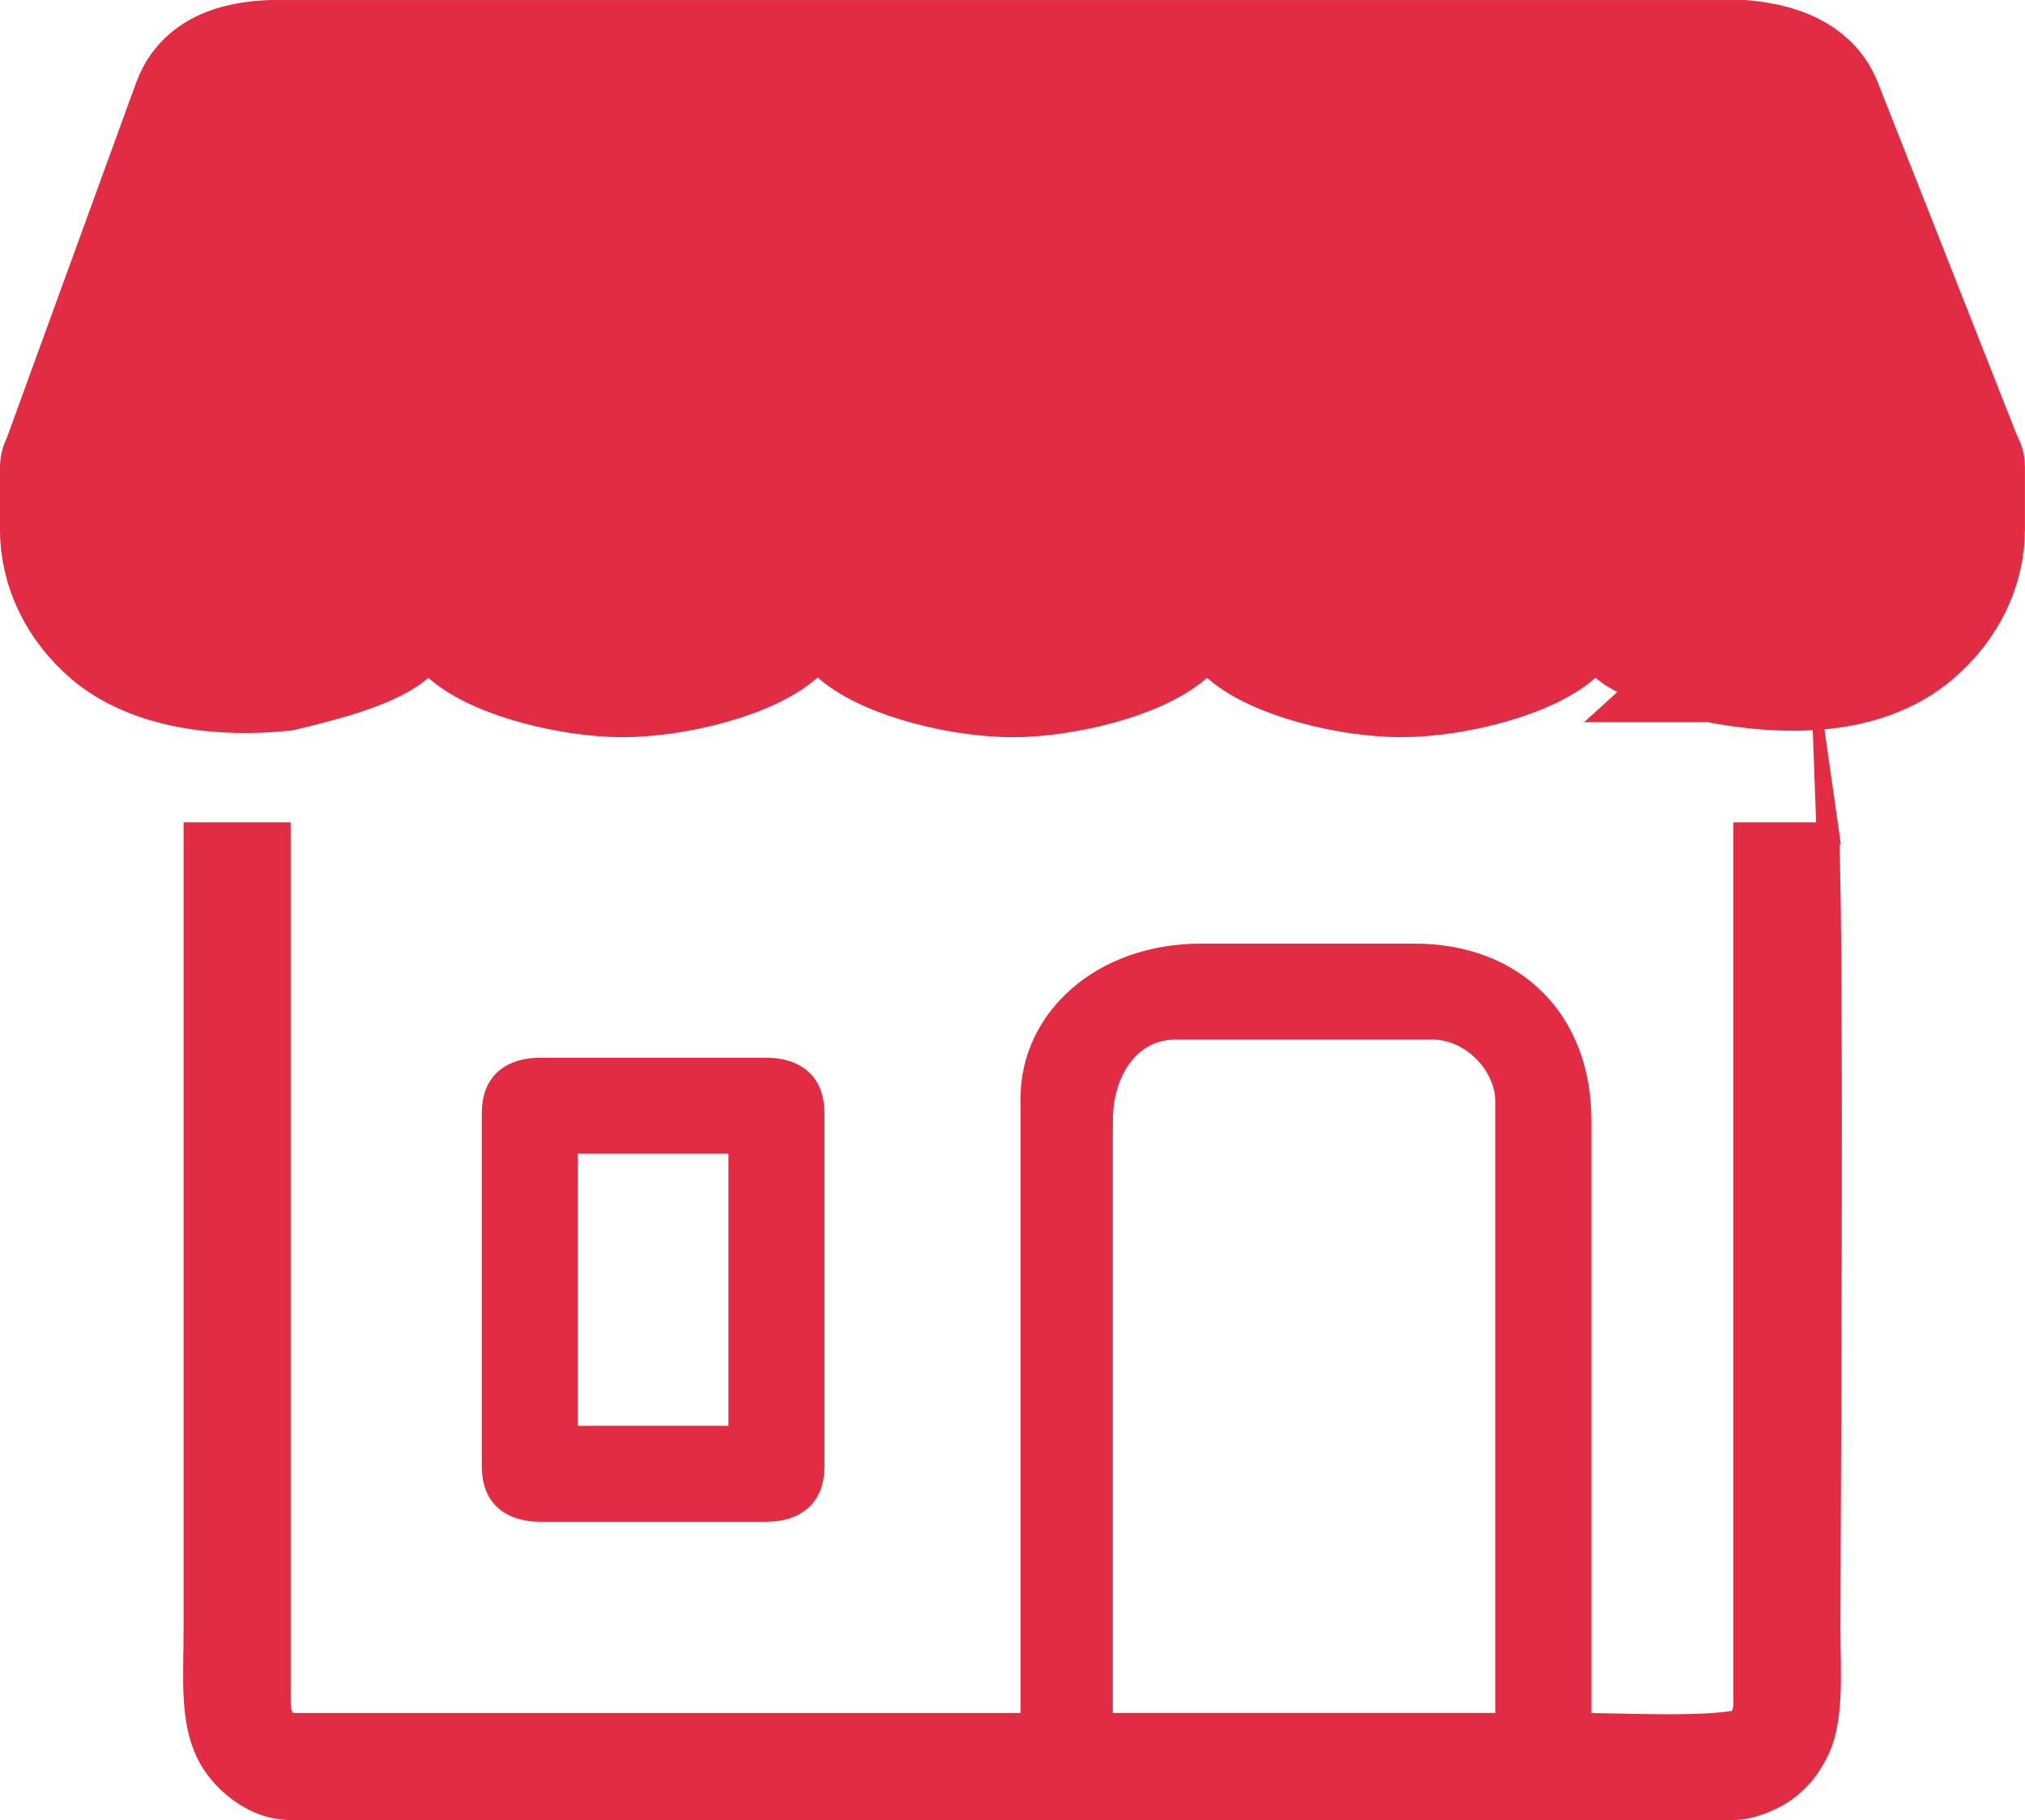
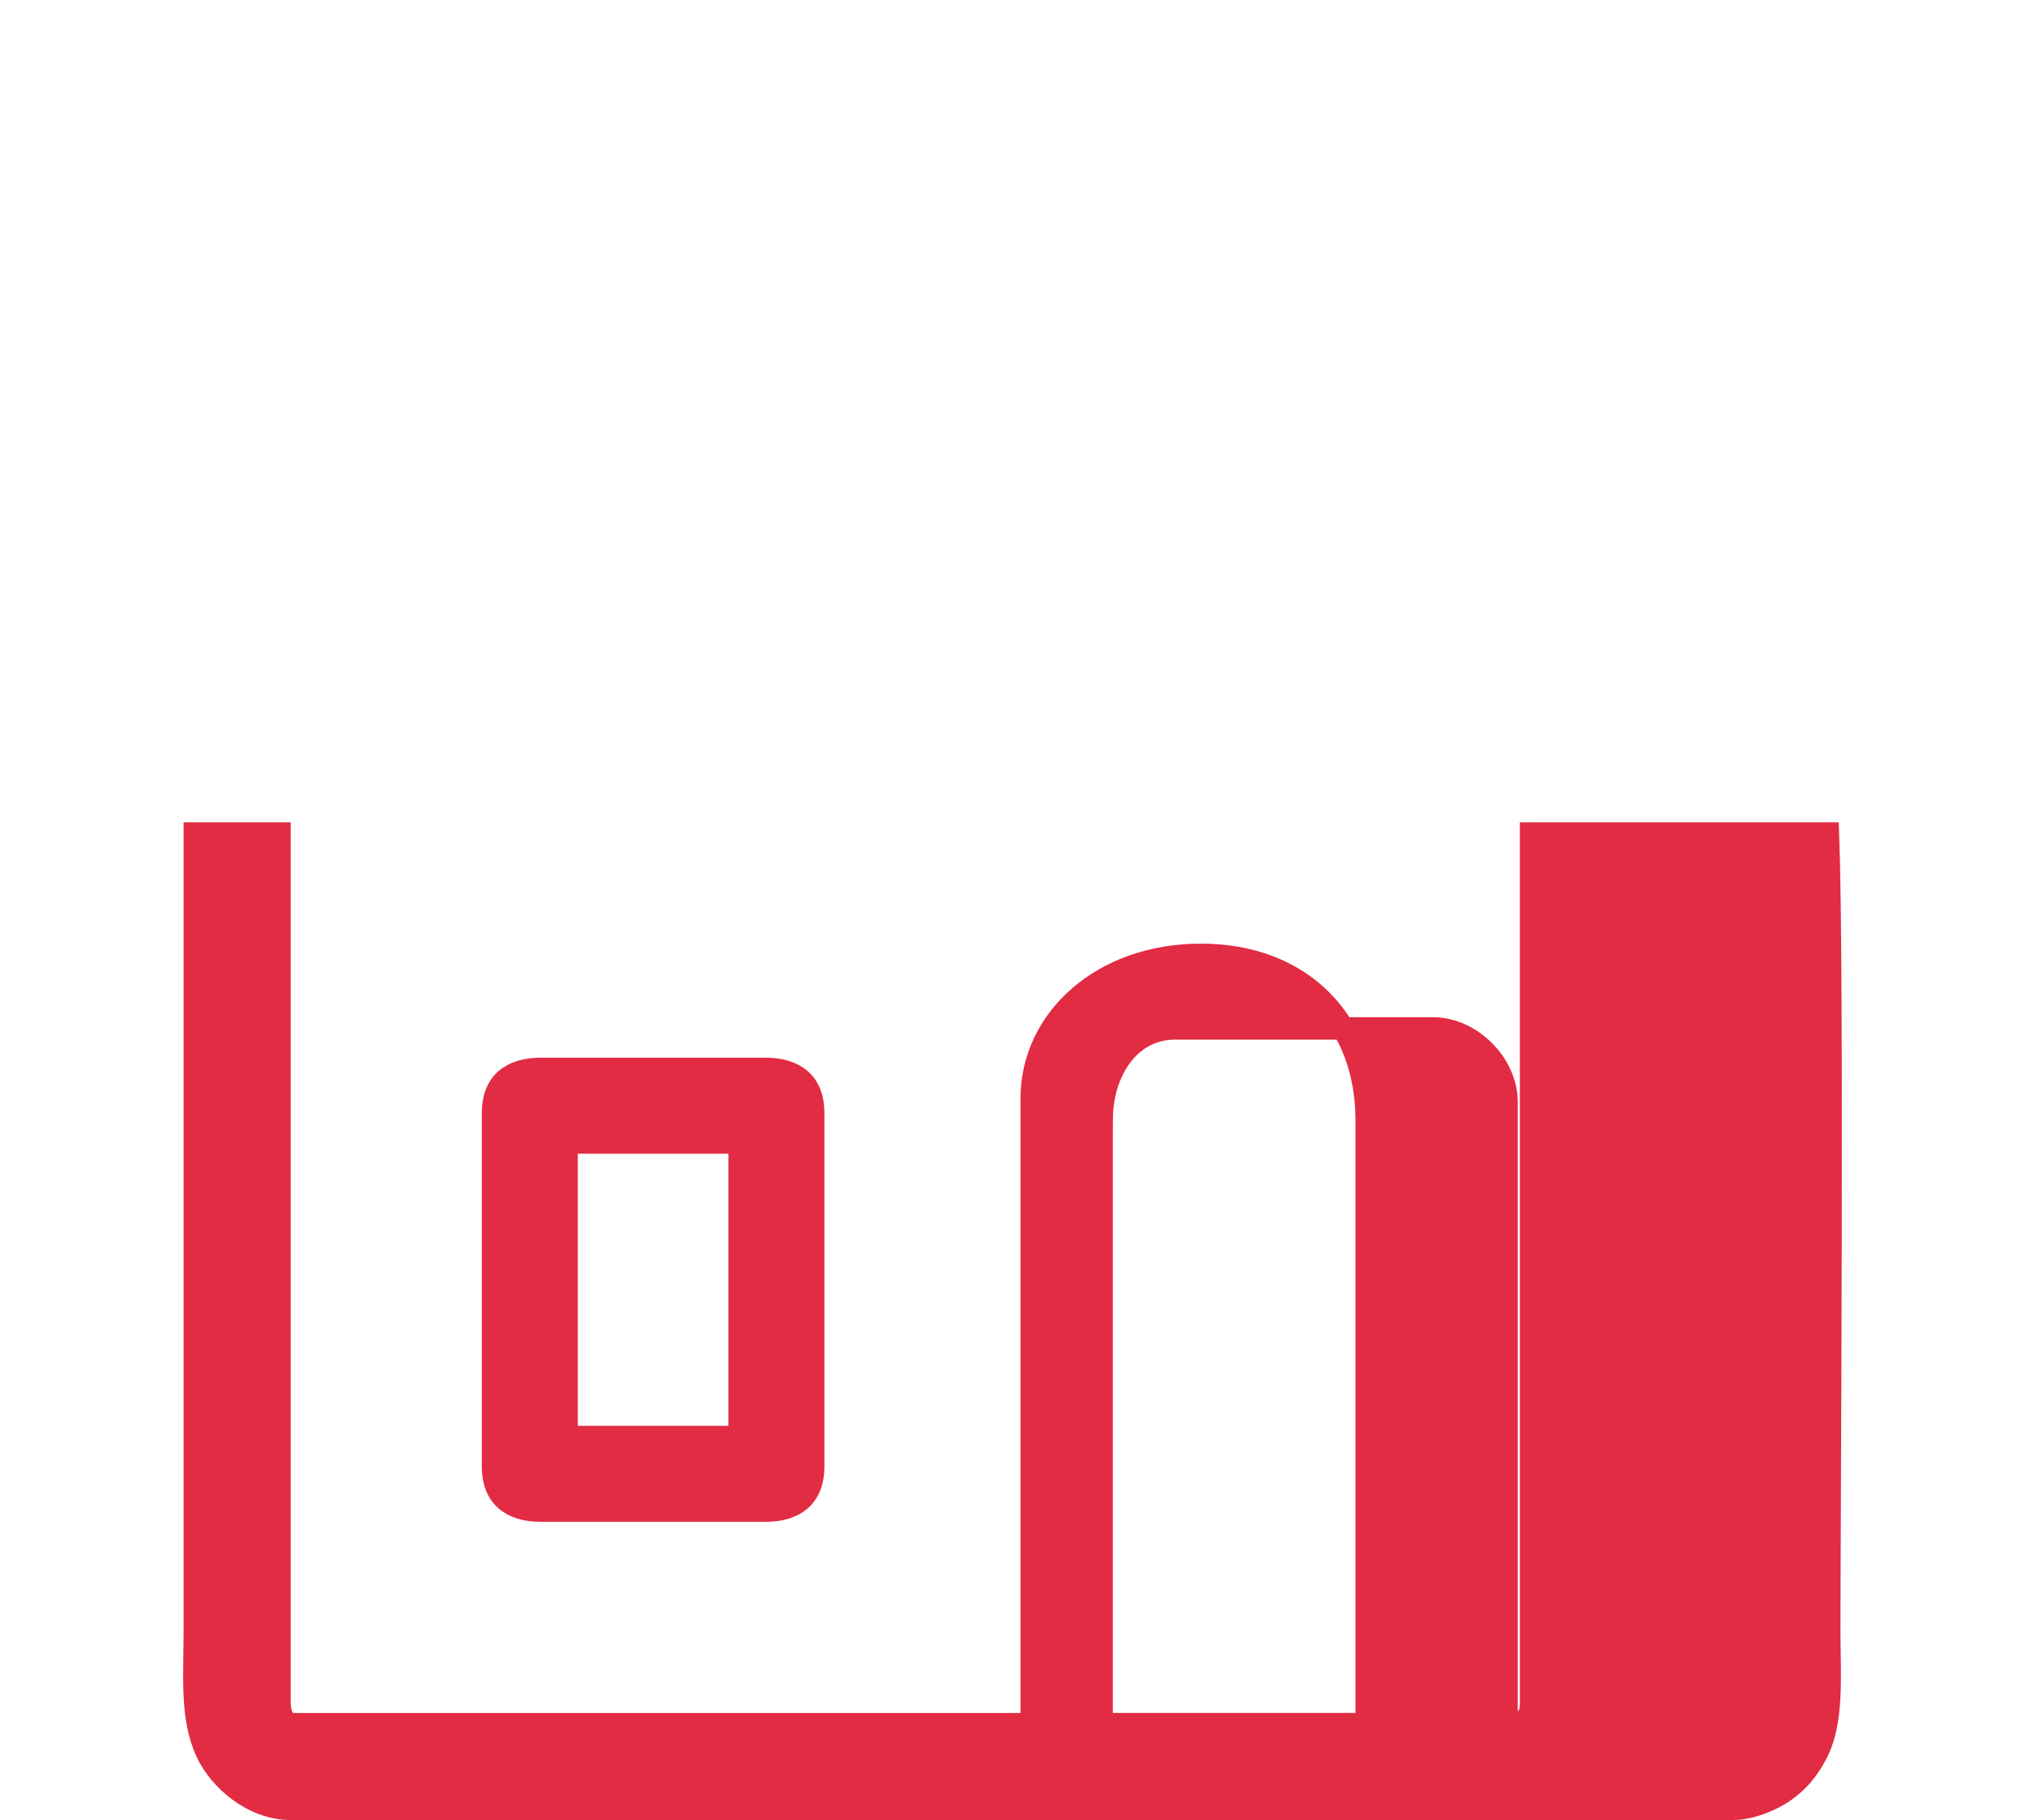
<svg xmlns="http://www.w3.org/2000/svg" viewBox="0 0 790.41 710.42" style="shape-rendering:geometricPrecision; text-rendering:geometricPrecision; image-rendering:optimizeQuality; fill-rule:evenodd; clip-rule:evenodd" version="1.1" height="16.252mm" width="18.082mm" xml:space="preserve">
  <defs>
    <style type="text/css">
   
    .str1 {stroke:#E12C43;stroke-width:38.55;stroke-miterlimit:22.926}
    .str0 {stroke:#E12C43;stroke-width:8.74;stroke-miterlimit:22.926}
    .fil0 {fill:#E12C43}
   
  </style>
  </defs>
  <g id="Layer_x0020_1">
-     <path d="M430 437.35c0,-19.3 10.86,-35.92 28.74,-35.92l100.58 0c14.87,0 28.73,13.87 28.73,28.74l0 242.83 -158.06 0 0 -235.65zm283.51 -111.99c2,52.92 0.5,269.23 0.5,310.28 0,18.91 1.69,36.51 -5.25,49.36 -3.31,6.15 -7.13,10.65 -12.78,14.52 -4.41,3.01 -12.63,6.54 -19.33,6.54l-563.26 0c-14.69,0 -27.63,-11.32 -32.62,-21.98 -6.35,-13.58 -4.74,-29.44 -4.74,-48.43l0 -310.28 33.05 0 0 339.03c0,4.41 1.33,8.62 5.75,8.62l287.87 0 0 -244.27c0,-30.77 27.29,-56.04 66.09,-56.04l83.34 0c38.97,0 64.66,25.69 64.66,64.66l0 235.65c17.6,0 48.81,1.81 62.73,-1.44 0.75,-3.22 1.44,-3.3 1.44,-7.18l0 -339.03 32.55 0z" class="fil0 str0" />
+     <path d="M430 437.35c0,-19.3 10.86,-35.92 28.74,-35.92l100.58 0c14.87,0 28.73,13.87 28.73,28.74l0 242.83 -158.06 0 0 -235.65zm283.51 -111.99c2,52.92 0.5,269.23 0.5,310.28 0,18.91 1.69,36.51 -5.25,49.36 -3.31,6.15 -7.13,10.65 -12.78,14.52 -4.41,3.01 -12.63,6.54 -19.33,6.54l-563.26 0c-14.69,0 -27.63,-11.32 -32.62,-21.98 -6.35,-13.58 -4.74,-29.44 -4.74,-48.43l0 -310.28 33.05 0 0 339.03c0,4.41 1.33,8.62 5.75,8.62l287.87 0 0 -244.27c0,-30.77 27.29,-56.04 66.09,-56.04c38.97,0 64.66,25.69 64.66,64.66l0 235.65c17.6,0 48.81,1.81 62.73,-1.44 0.75,-3.22 1.44,-3.3 1.44,-7.18l0 -339.03 32.55 0z" class="fil0 str0" />
    <path d="M221.16 445.98l67.53 0 0 114.95 -67.53 0 0 -114.95zm-28.74 -11.5l0 137.94c0,11.78 7.09,17.24 18.68,17.24l87.65 0c11.59,0 18.68,-5.46 18.68,-17.24l0 -137.94c0,-11.78 -7.09,-17.25 -18.68,-17.25l-87.65 0c-11.59,0 -18.68,5.46 -18.68,17.25z" class="fil0 str0" />
-     <path d="M668.18 262.63c-7.65,-3.09 -26.49,-7.29 -32.42,-12.32 -5.15,-4.45 -9.54,-9.56 -12.97,-15.1 -3.43,5.55 -7.82,10.65 -12.97,15.11 -13.09,11.17 -42.82,18.15 -62.94,18.15 -20.12,0 -49.85,-6.98 -62.76,-18.15 -5.15,-4.45 -9.54,-9.56 -12.97,-15.1 -3.42,5.55 -7.82,10.65 -12.97,15.11 -13.09,11.17 -42.81,18.15 -62.94,18.15 -20.12,0 -49.85,-6.98 -62.93,-18.15 -5.28,-4.45 -9.79,-9.55 -13.33,-15.11 -3.43,5.55 -7.82,10.65 -12.97,15.11 -13.09,11.17 -42.82,18.15 -62.94,18.15 -20.12,0 -49.85,-6.98 -62.94,-18.15 -5.15,-4.46 -9.54,-9.56 -12.97,-15.11 -3.42,5.55 -7.81,10.65 -12.96,15.11 -8.63,7.34 -31.32,12.9 -43.31,15.73 -24.16,2.52 -52.66,-0.47 -70.58,-15.73 -13.46,-11.57 -21.04,-27.27 -21.04,-43.62 0,-0.03 0,-0.09 0,-0.13l0 -24.34 0 0c0.02,-1.21 0.38,-2.4 1.04,-3.46l50.89 -139.77c4.16,-11.48 14.38,-18.88 34.13,-19.72l575.5 0c17.73,1.63 29.3,8.03 34.07,19.62l55.05 139.61c0.7,1 1.1,2.14 1.16,3.3l0 0c0.01,0.12 0.02,0.24 0.02,0.37 0,0.12 -0.01,0.24 -0.02,0.37l0 24.02c-0.01,16.41 -7.66,32.17 -21.23,43.74 -21.28,18.25 -53.7,17.78 -81.47,12.32l-0.24 -0z" class="fil0 str1" />
  </g>
</svg>